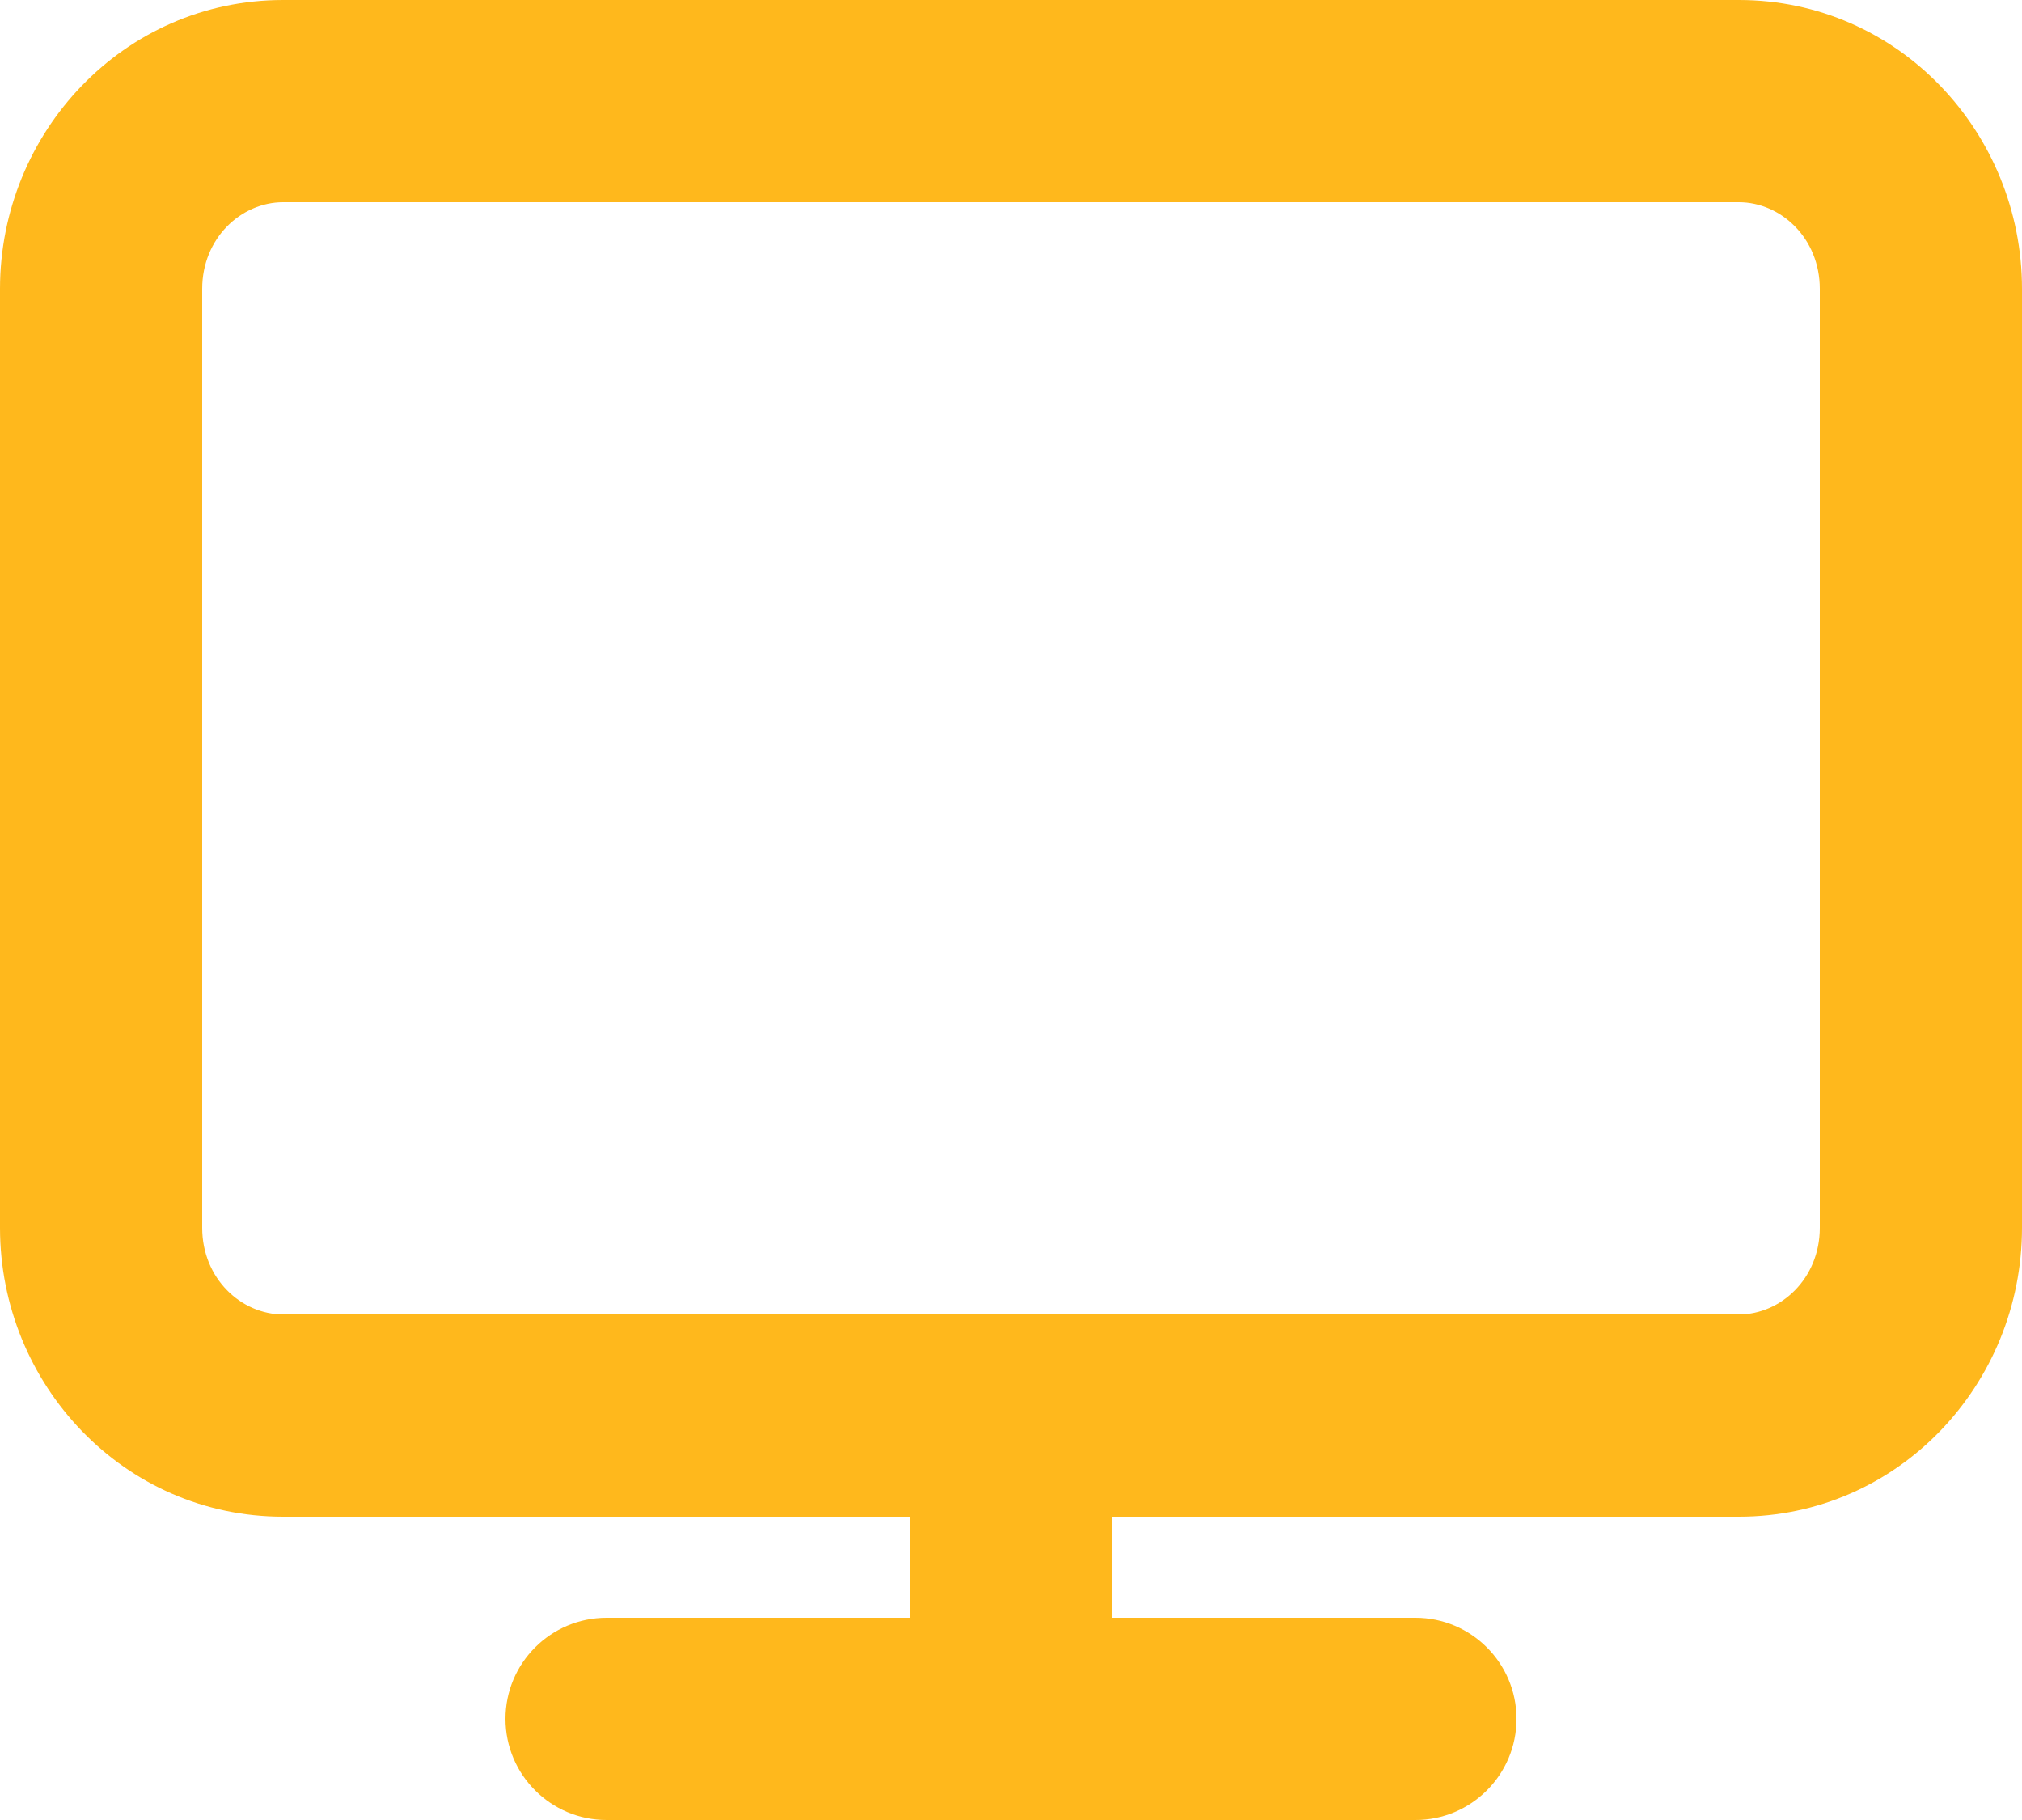
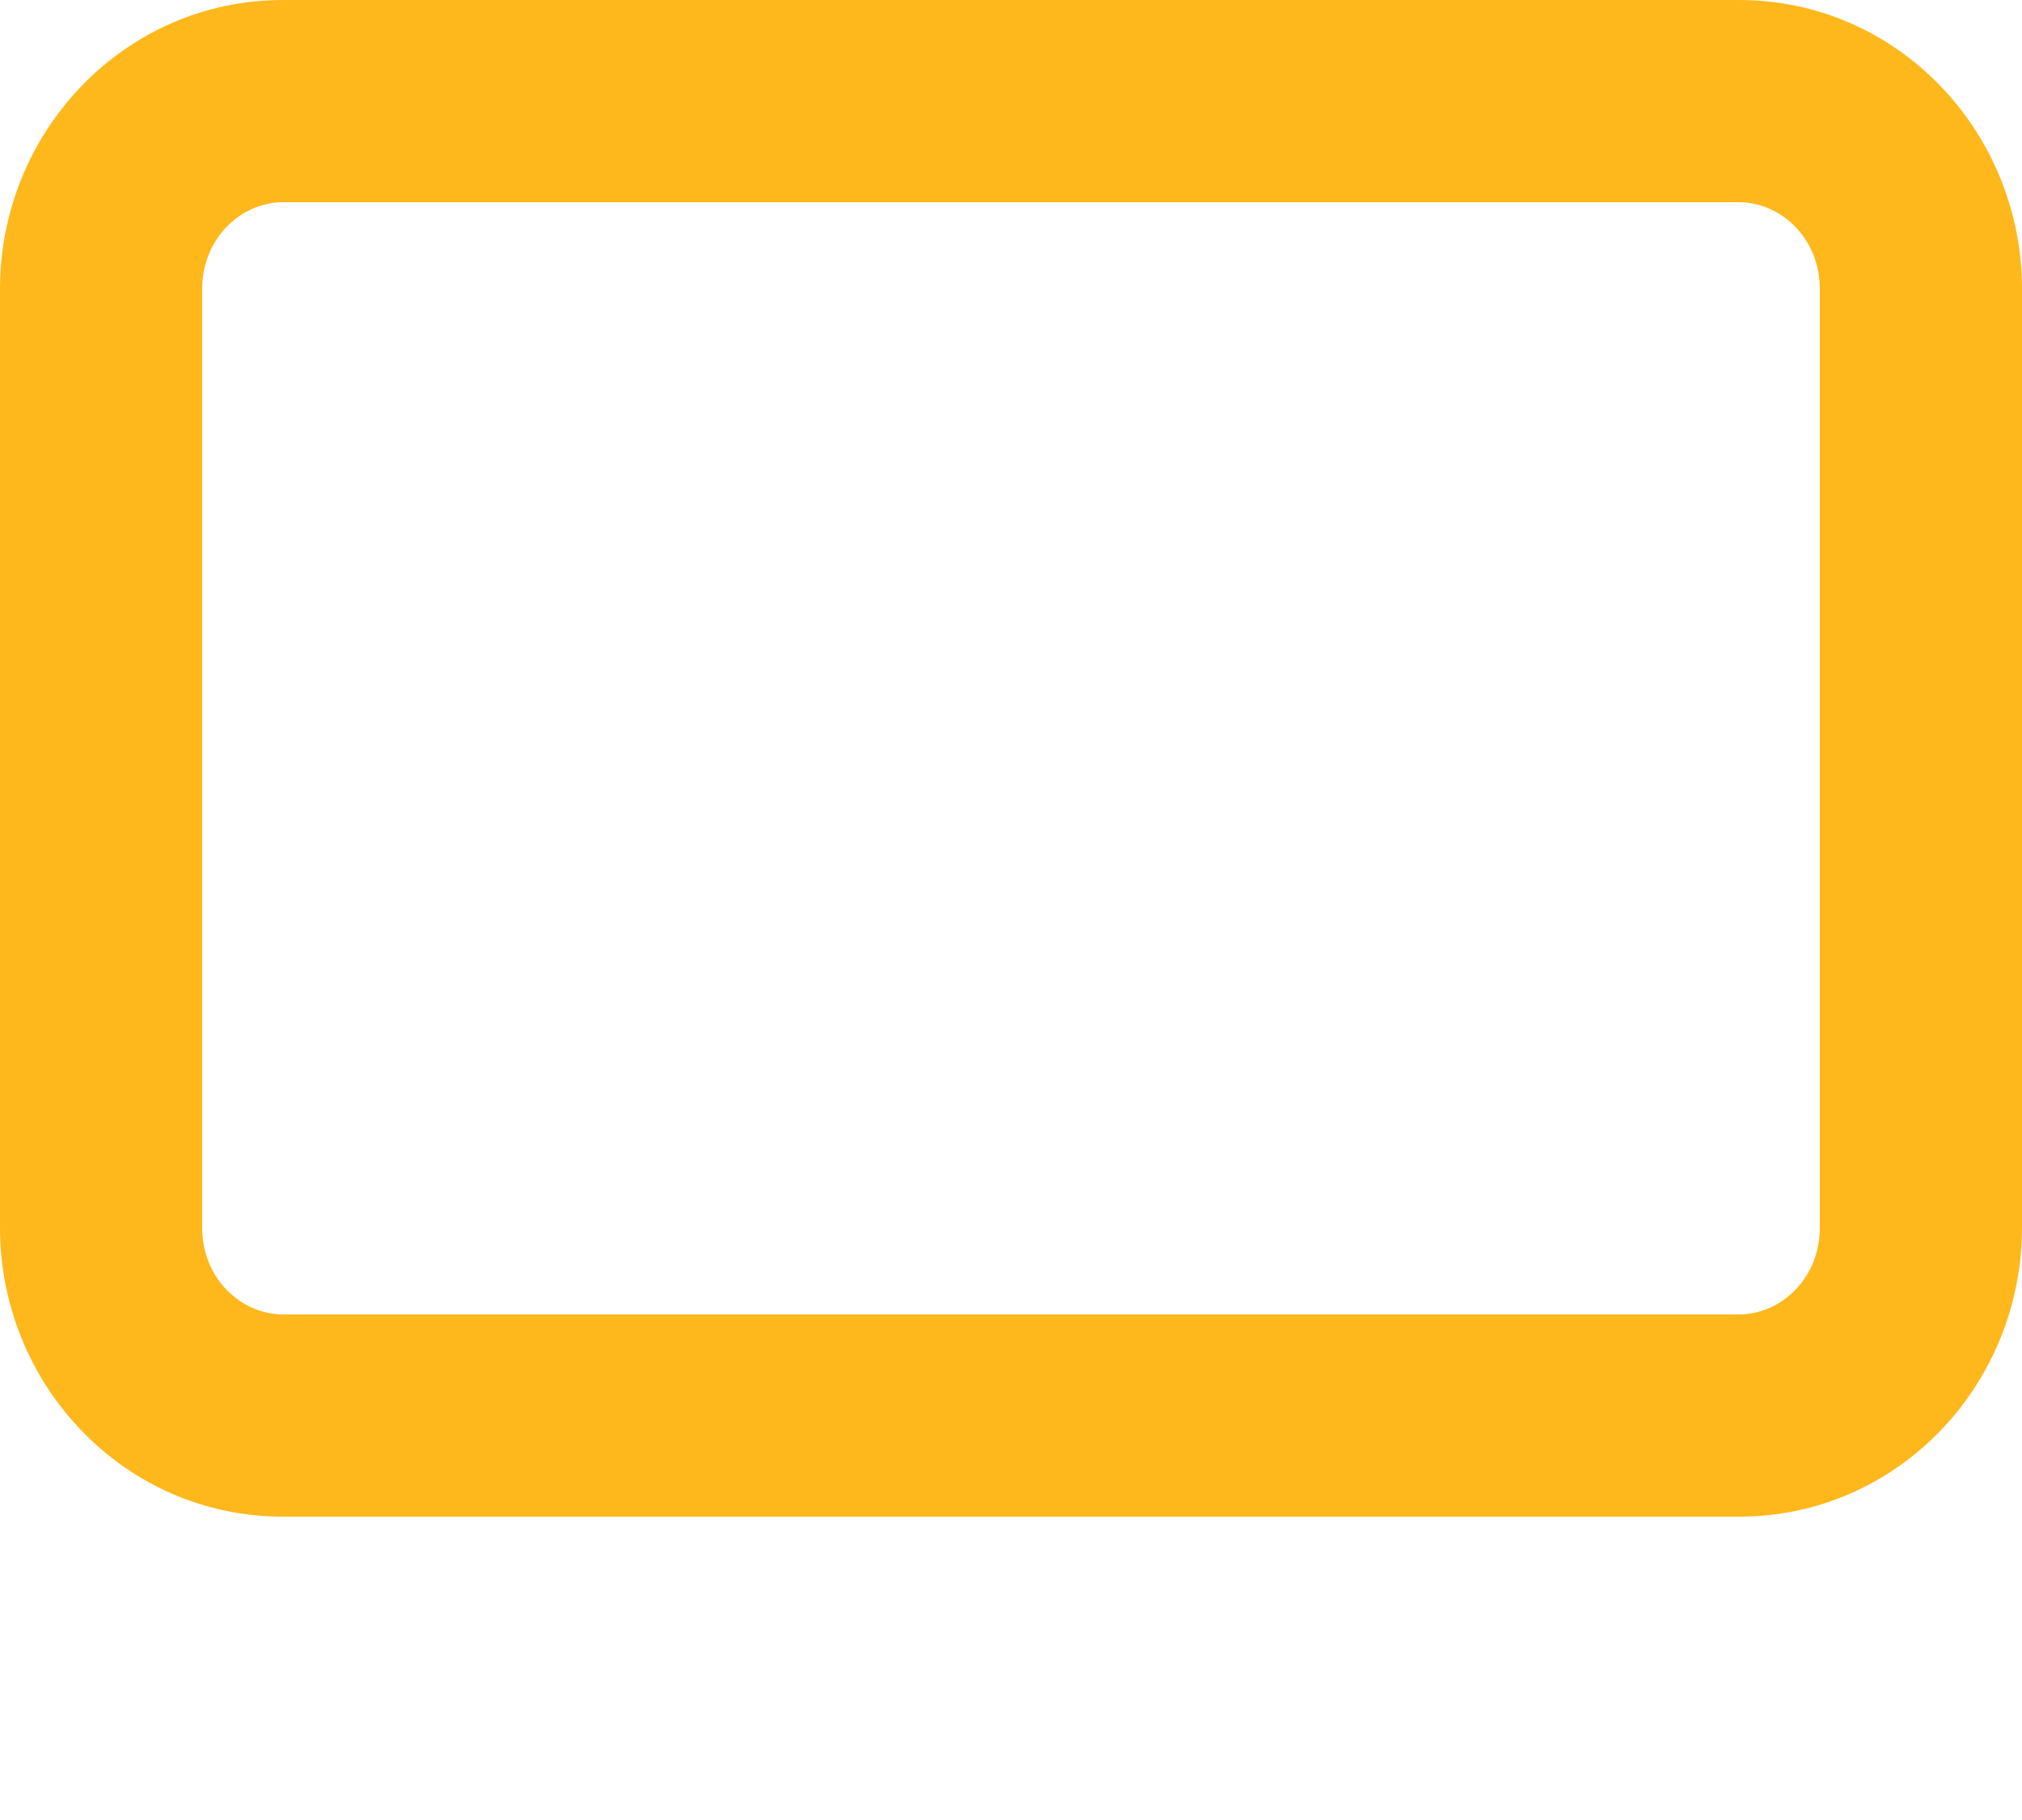
<svg xmlns="http://www.w3.org/2000/svg" width="20" height="18" viewBox="0 0 20 18" fill="none">
  <path fill-rule="evenodd" clip-rule="evenodd" d="M2.8 2C2.387 2 2 2.354 2 2.857V12.143C2 12.646 2.387 13 2.8 13H17.2C17.613 13 18 12.646 18 12.143V2.857C18 2.354 17.613 2 17.2 2H2.8ZM0 2.857C0 1.309 1.224 0 2.8 0H17.2C18.776 0 20 1.309 20 2.857V12.143C20 13.691 18.776 15 17.2 15H2.8C1.224 15 0 13.691 0 12.143V2.857Z" fill="#FFB81C" />
-   <path fill-rule="evenodd" clip-rule="evenodd" d="M5 17C5 16.448 5.448 16 6 16H14C14.552 16 15 16.448 15 17C15 17.552 14.552 18 14 18H6C5.448 18 5 17.552 5 17Z" fill="#FFB81C" />
-   <path fill-rule="evenodd" clip-rule="evenodd" d="M10 13C10.552 13 11 13.448 11 14V17C11 17.552 10.552 18 10 18C9.448 18 9 17.552 9 17V14C9 13.448 9.448 13 10 13Z" fill="#FFB81C" />
</svg>